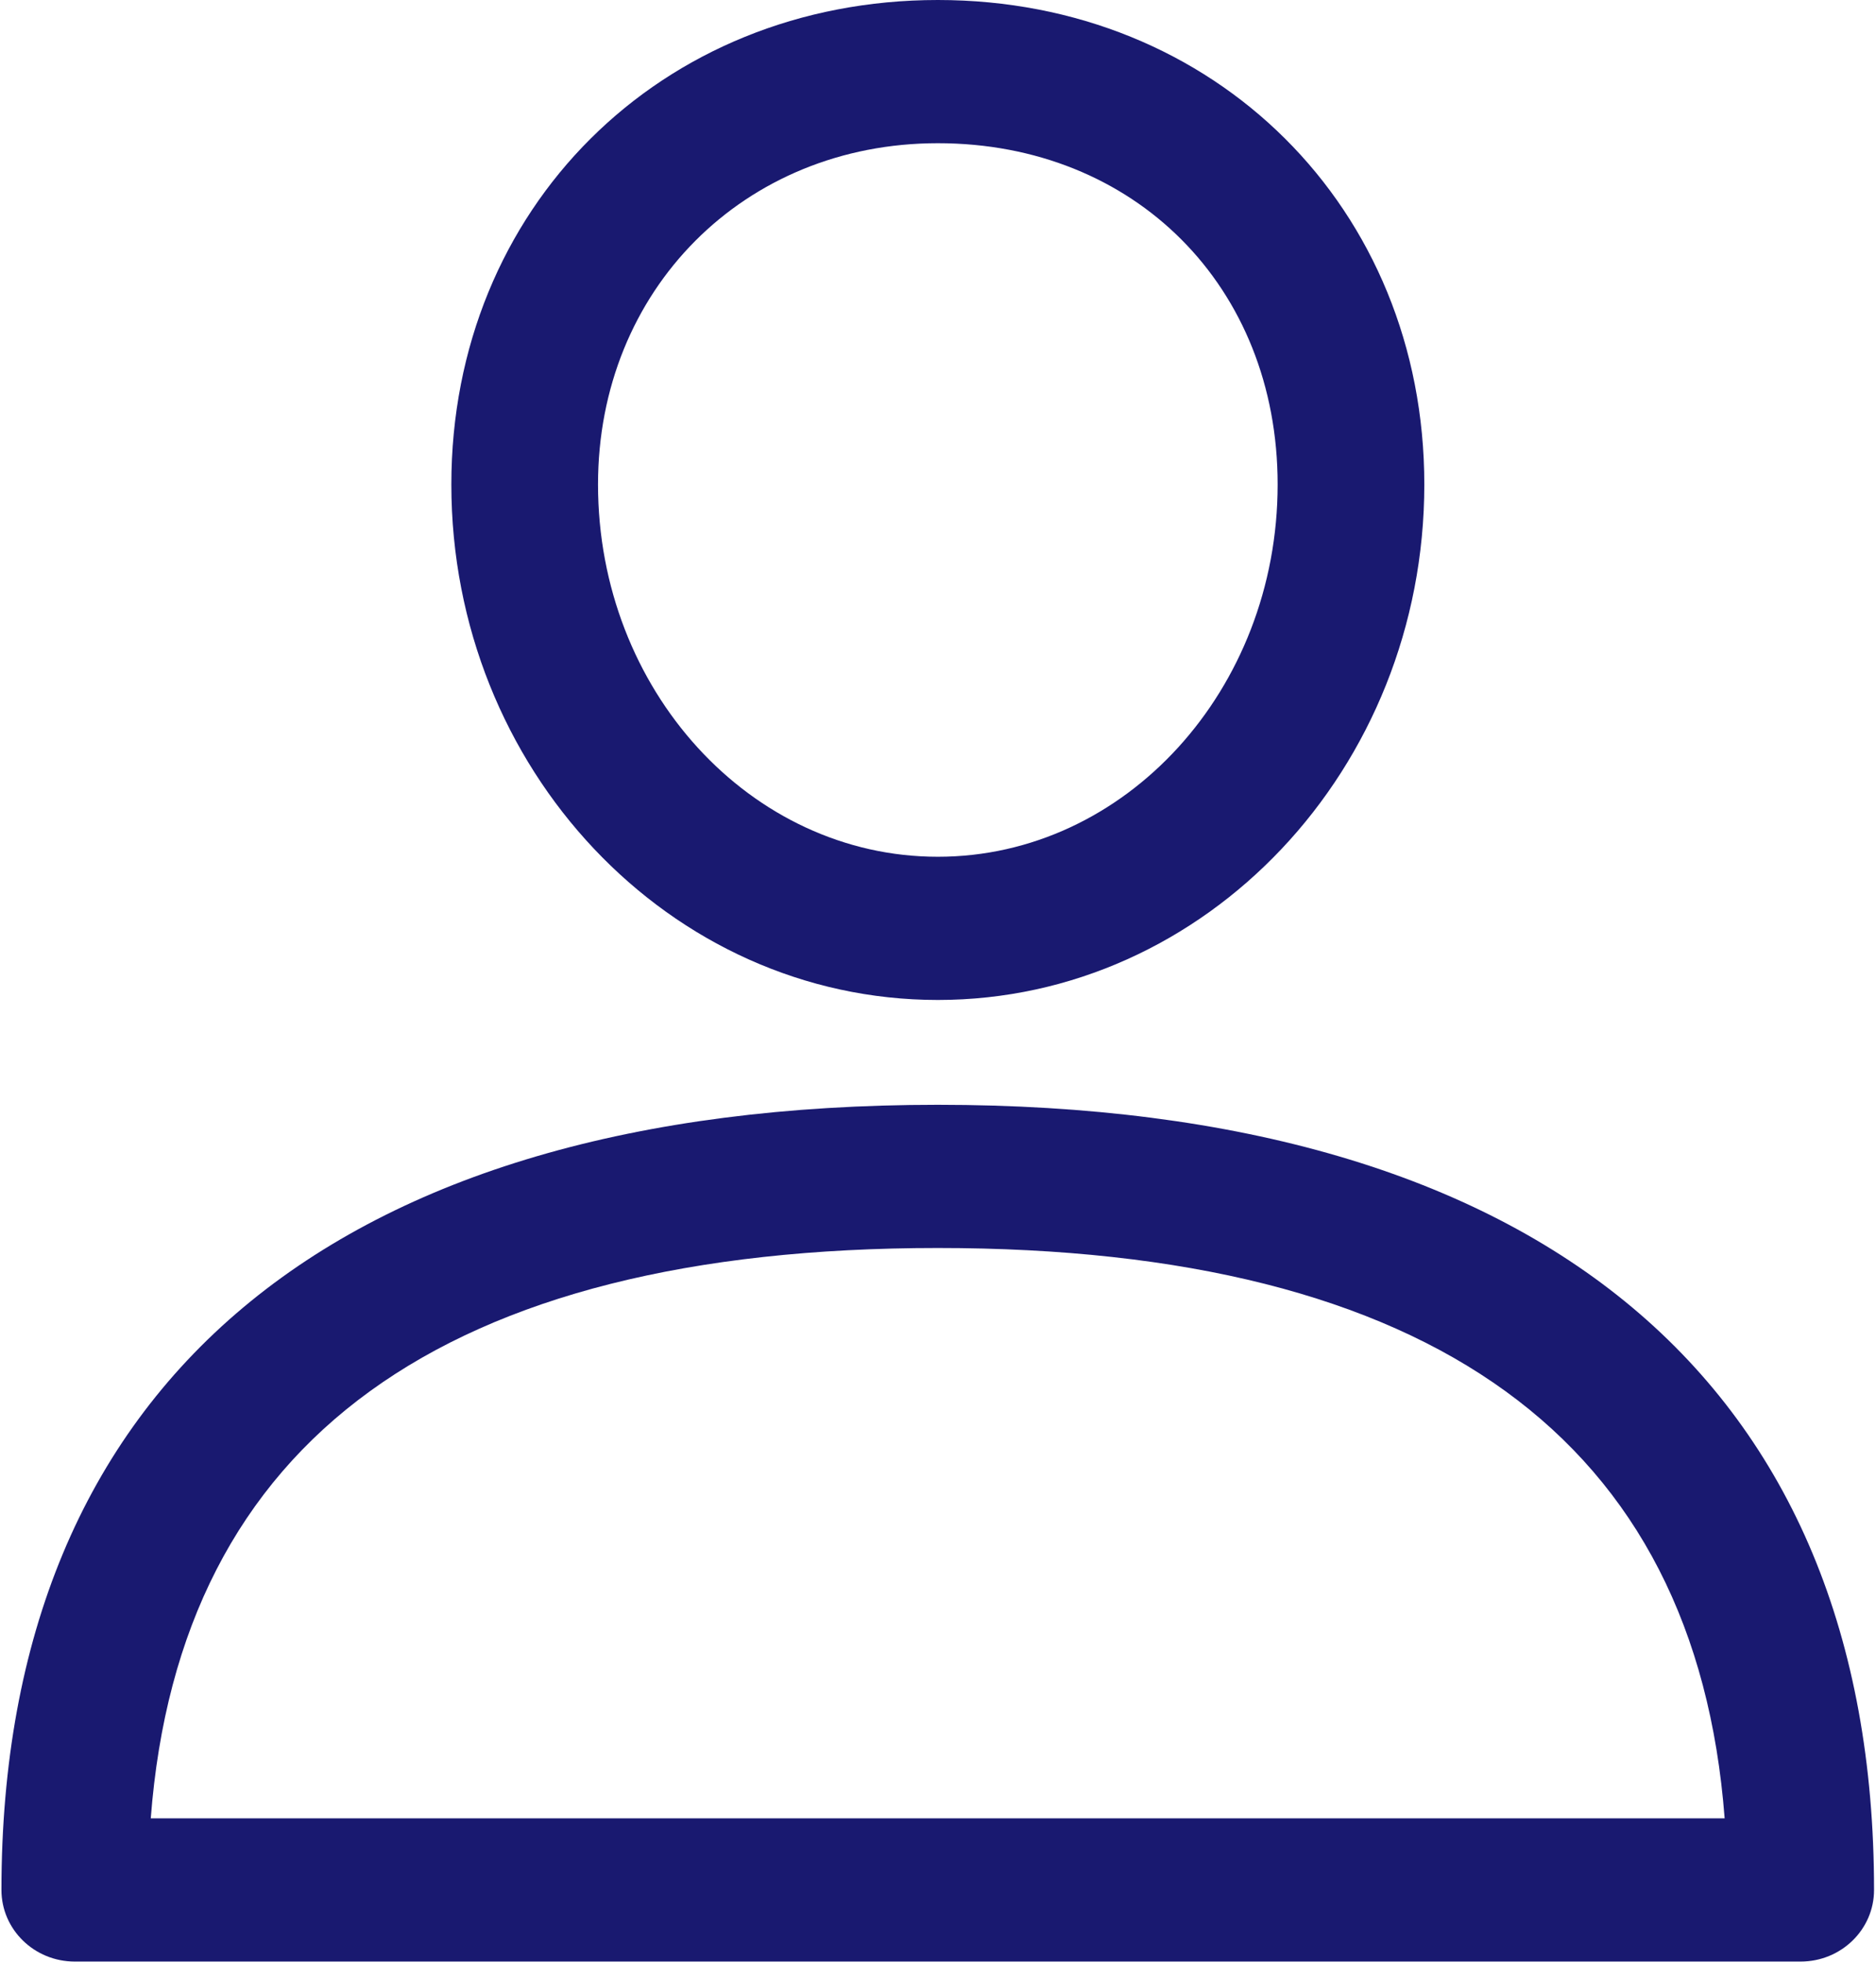
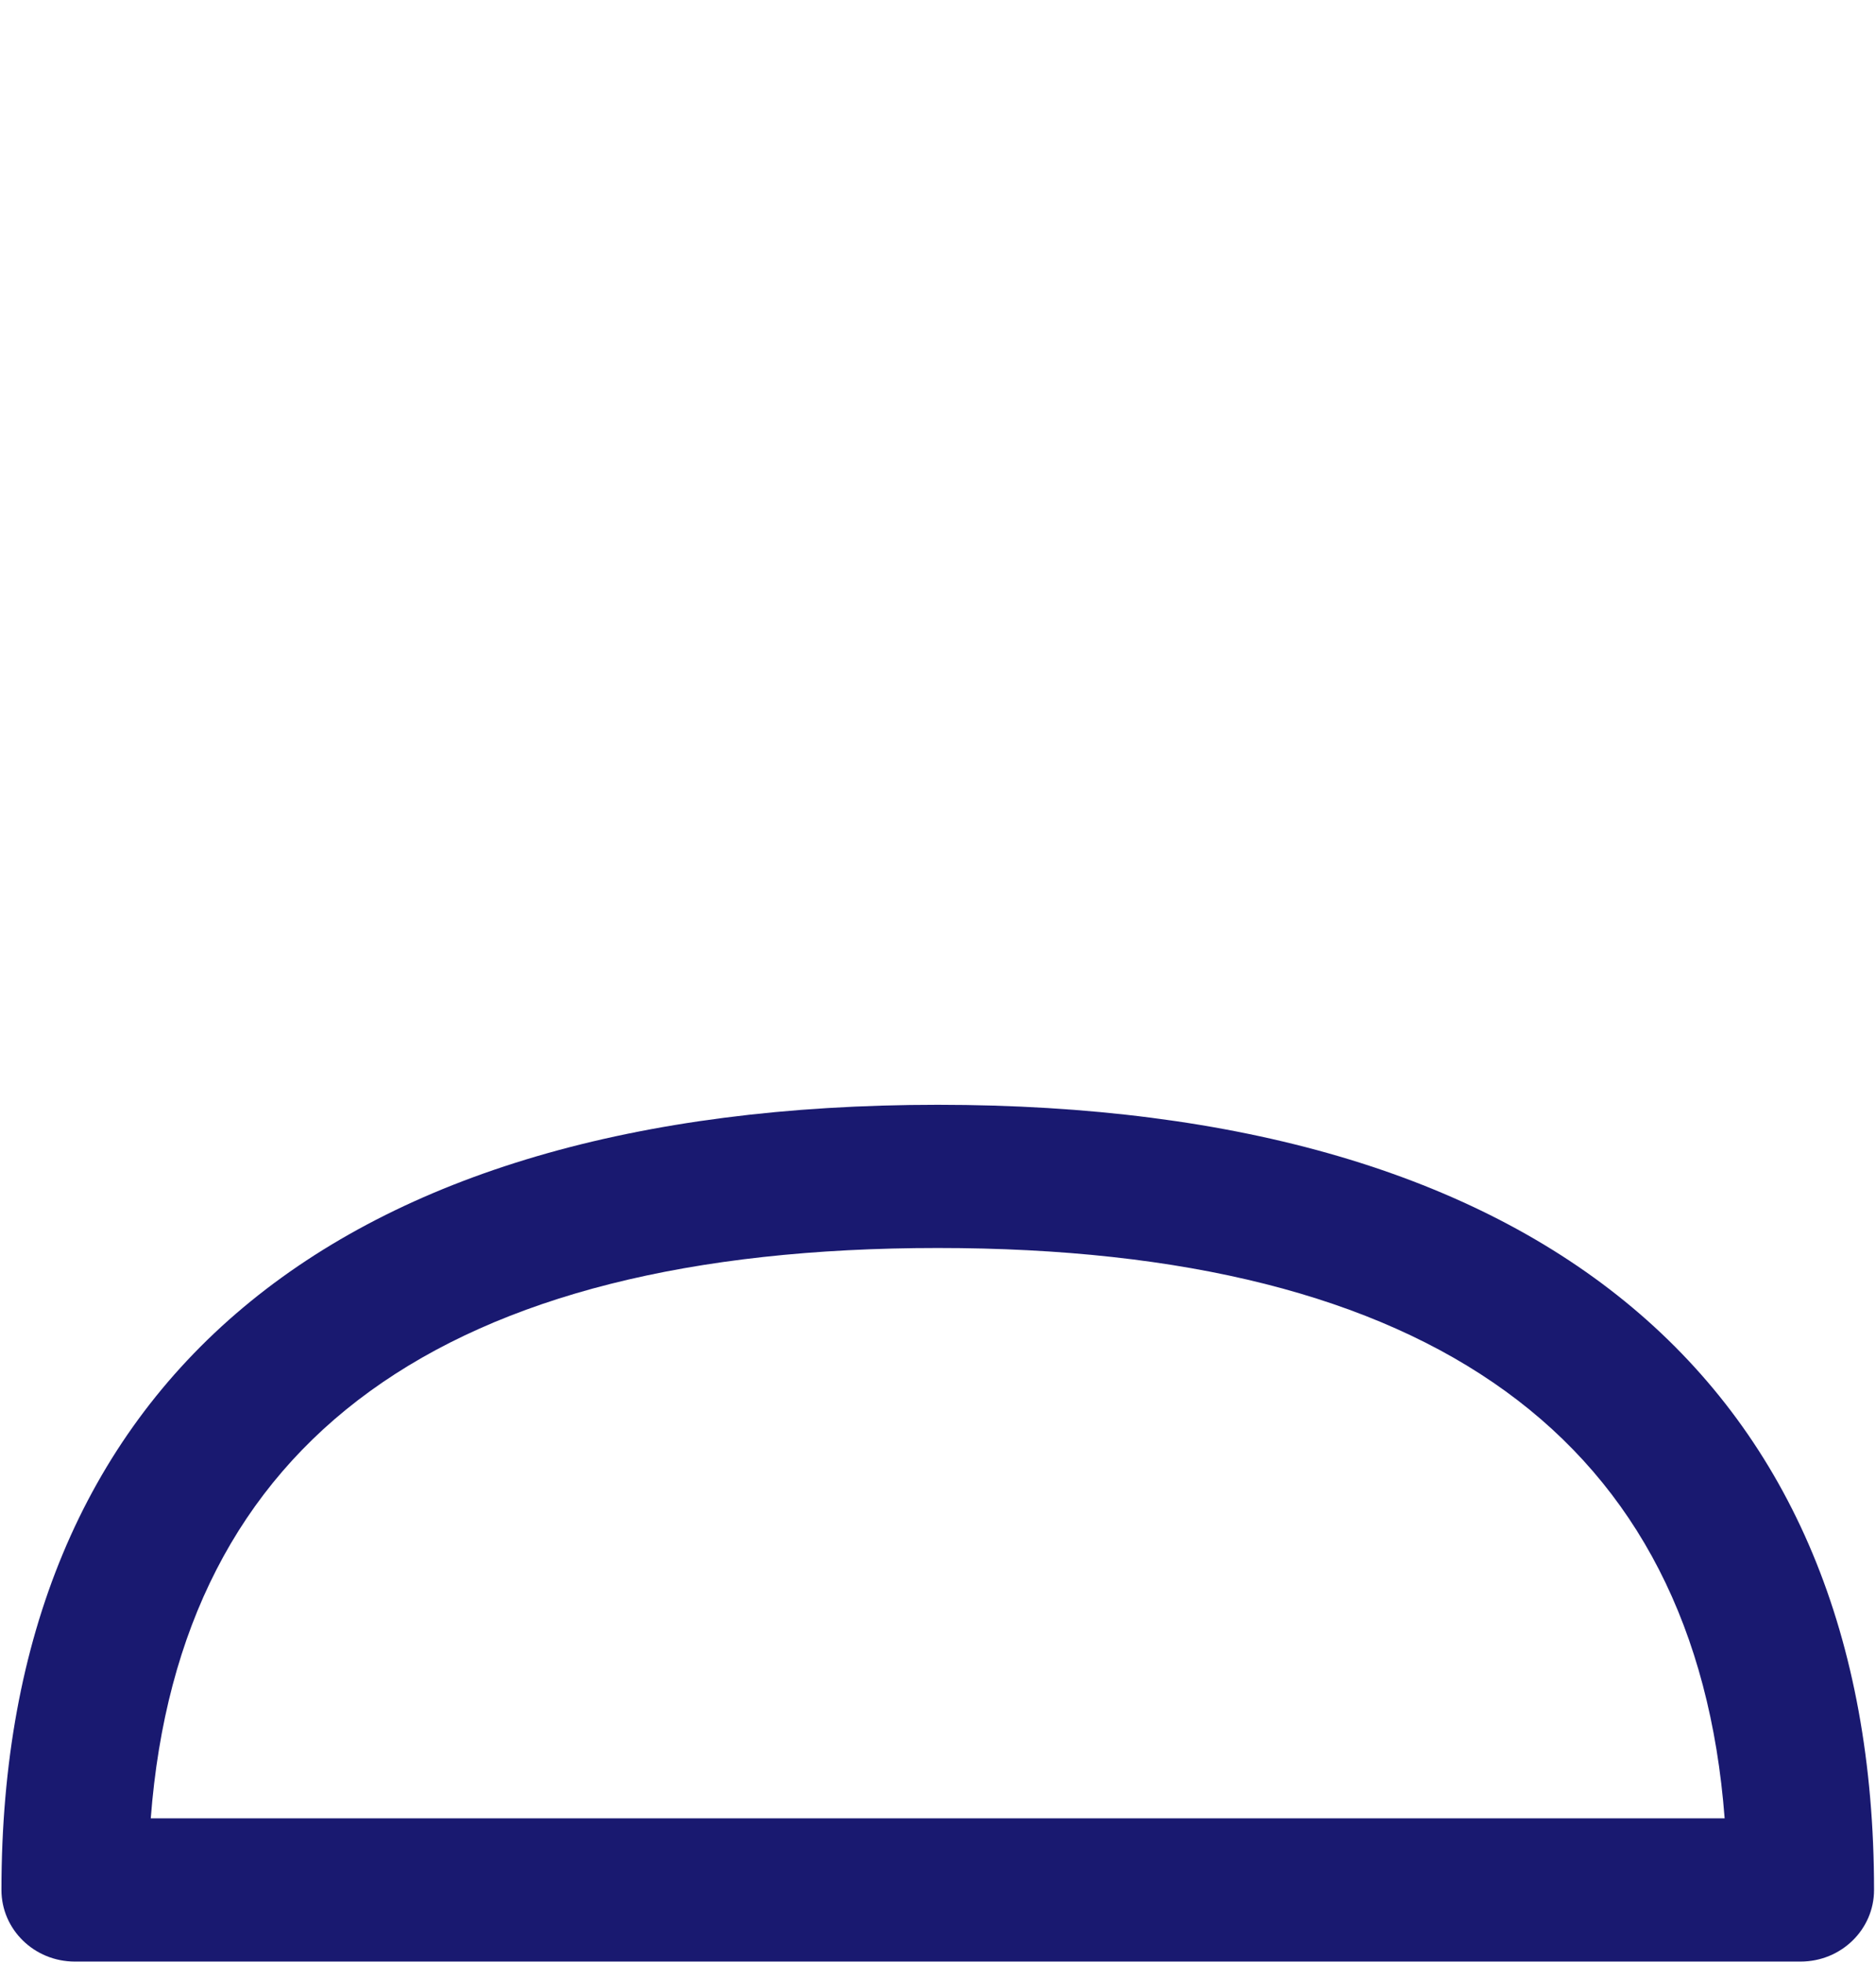
<svg xmlns="http://www.w3.org/2000/svg" width="22" height="23" viewBox="0 0 22 23" fill="none" style="color: rgb(0, 0, 238);">
  <g id="icon_user">
    <g id="icon_user_2">
      <path id="Shape" fill-rule="evenodd" clip-rule="evenodd" d="M21.977 22.159C21.977 16.222 18.077 12.953 10.997 12.953C3.916 12.953 0.017 16.223 0.017 22.159C0.017 22.622 0.402 22.998 0.877 22.998H21.116C21.592 22.998 21.977 22.622 21.977 22.159ZM10.997 14.632C16.787 14.632 19.887 16.881 20.225 21.319H1.768C2.107 16.881 5.207 14.632 10.997 14.632Z" fill="rgb(25, 25, 112)" />
-       <path id="Shape_2" fill-rule="evenodd" clip-rule="evenodd" d="M16.703 5.68C16.703 2.442 14.251 0 10.998 0C7.746 0 5.293 2.442 5.293 5.68C5.293 9.013 7.853 11.724 10.998 11.724C14.144 11.724 16.703 9.013 16.703 5.68ZM14.983 5.68C14.983 8.087 13.196 10.045 10.998 10.045C8.801 10.045 7.013 8.087 7.013 5.68C7.013 3.399 8.726 1.679 10.998 1.679C13.307 1.679 14.983 3.362 14.983 5.68Z" fill="rgb(25, 25, 112)" />
    </g>
  </g>
</svg>